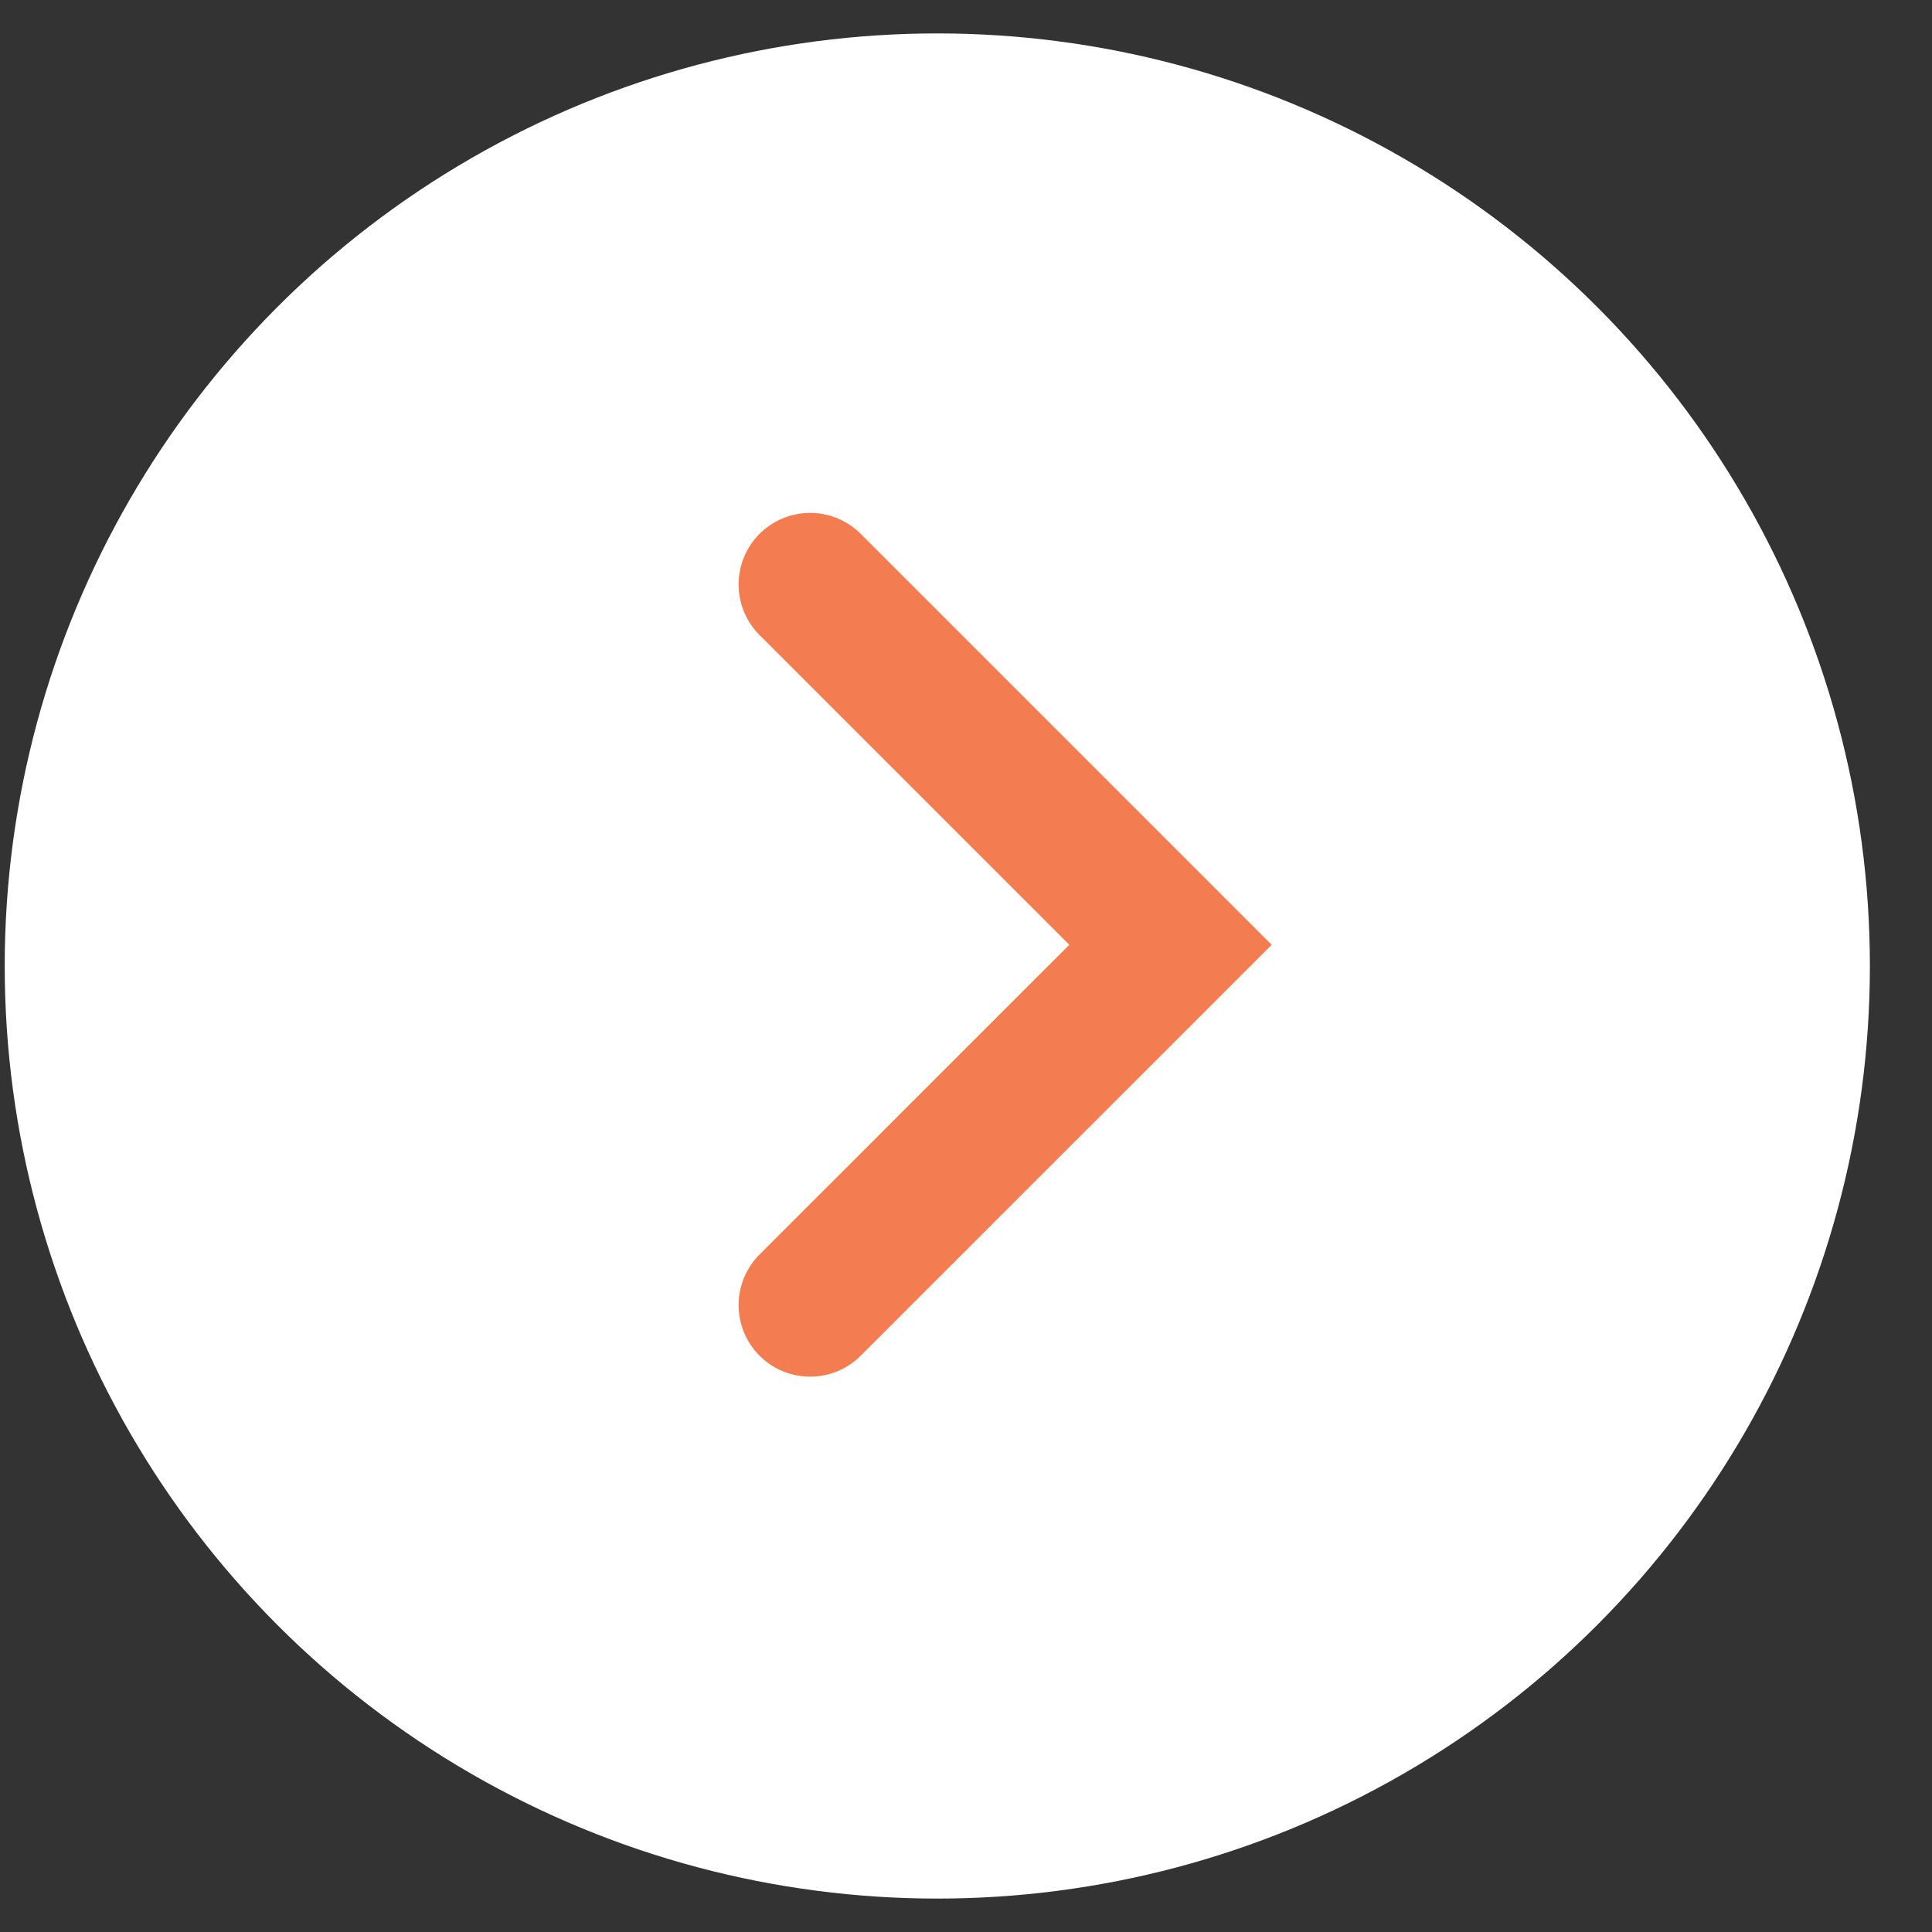
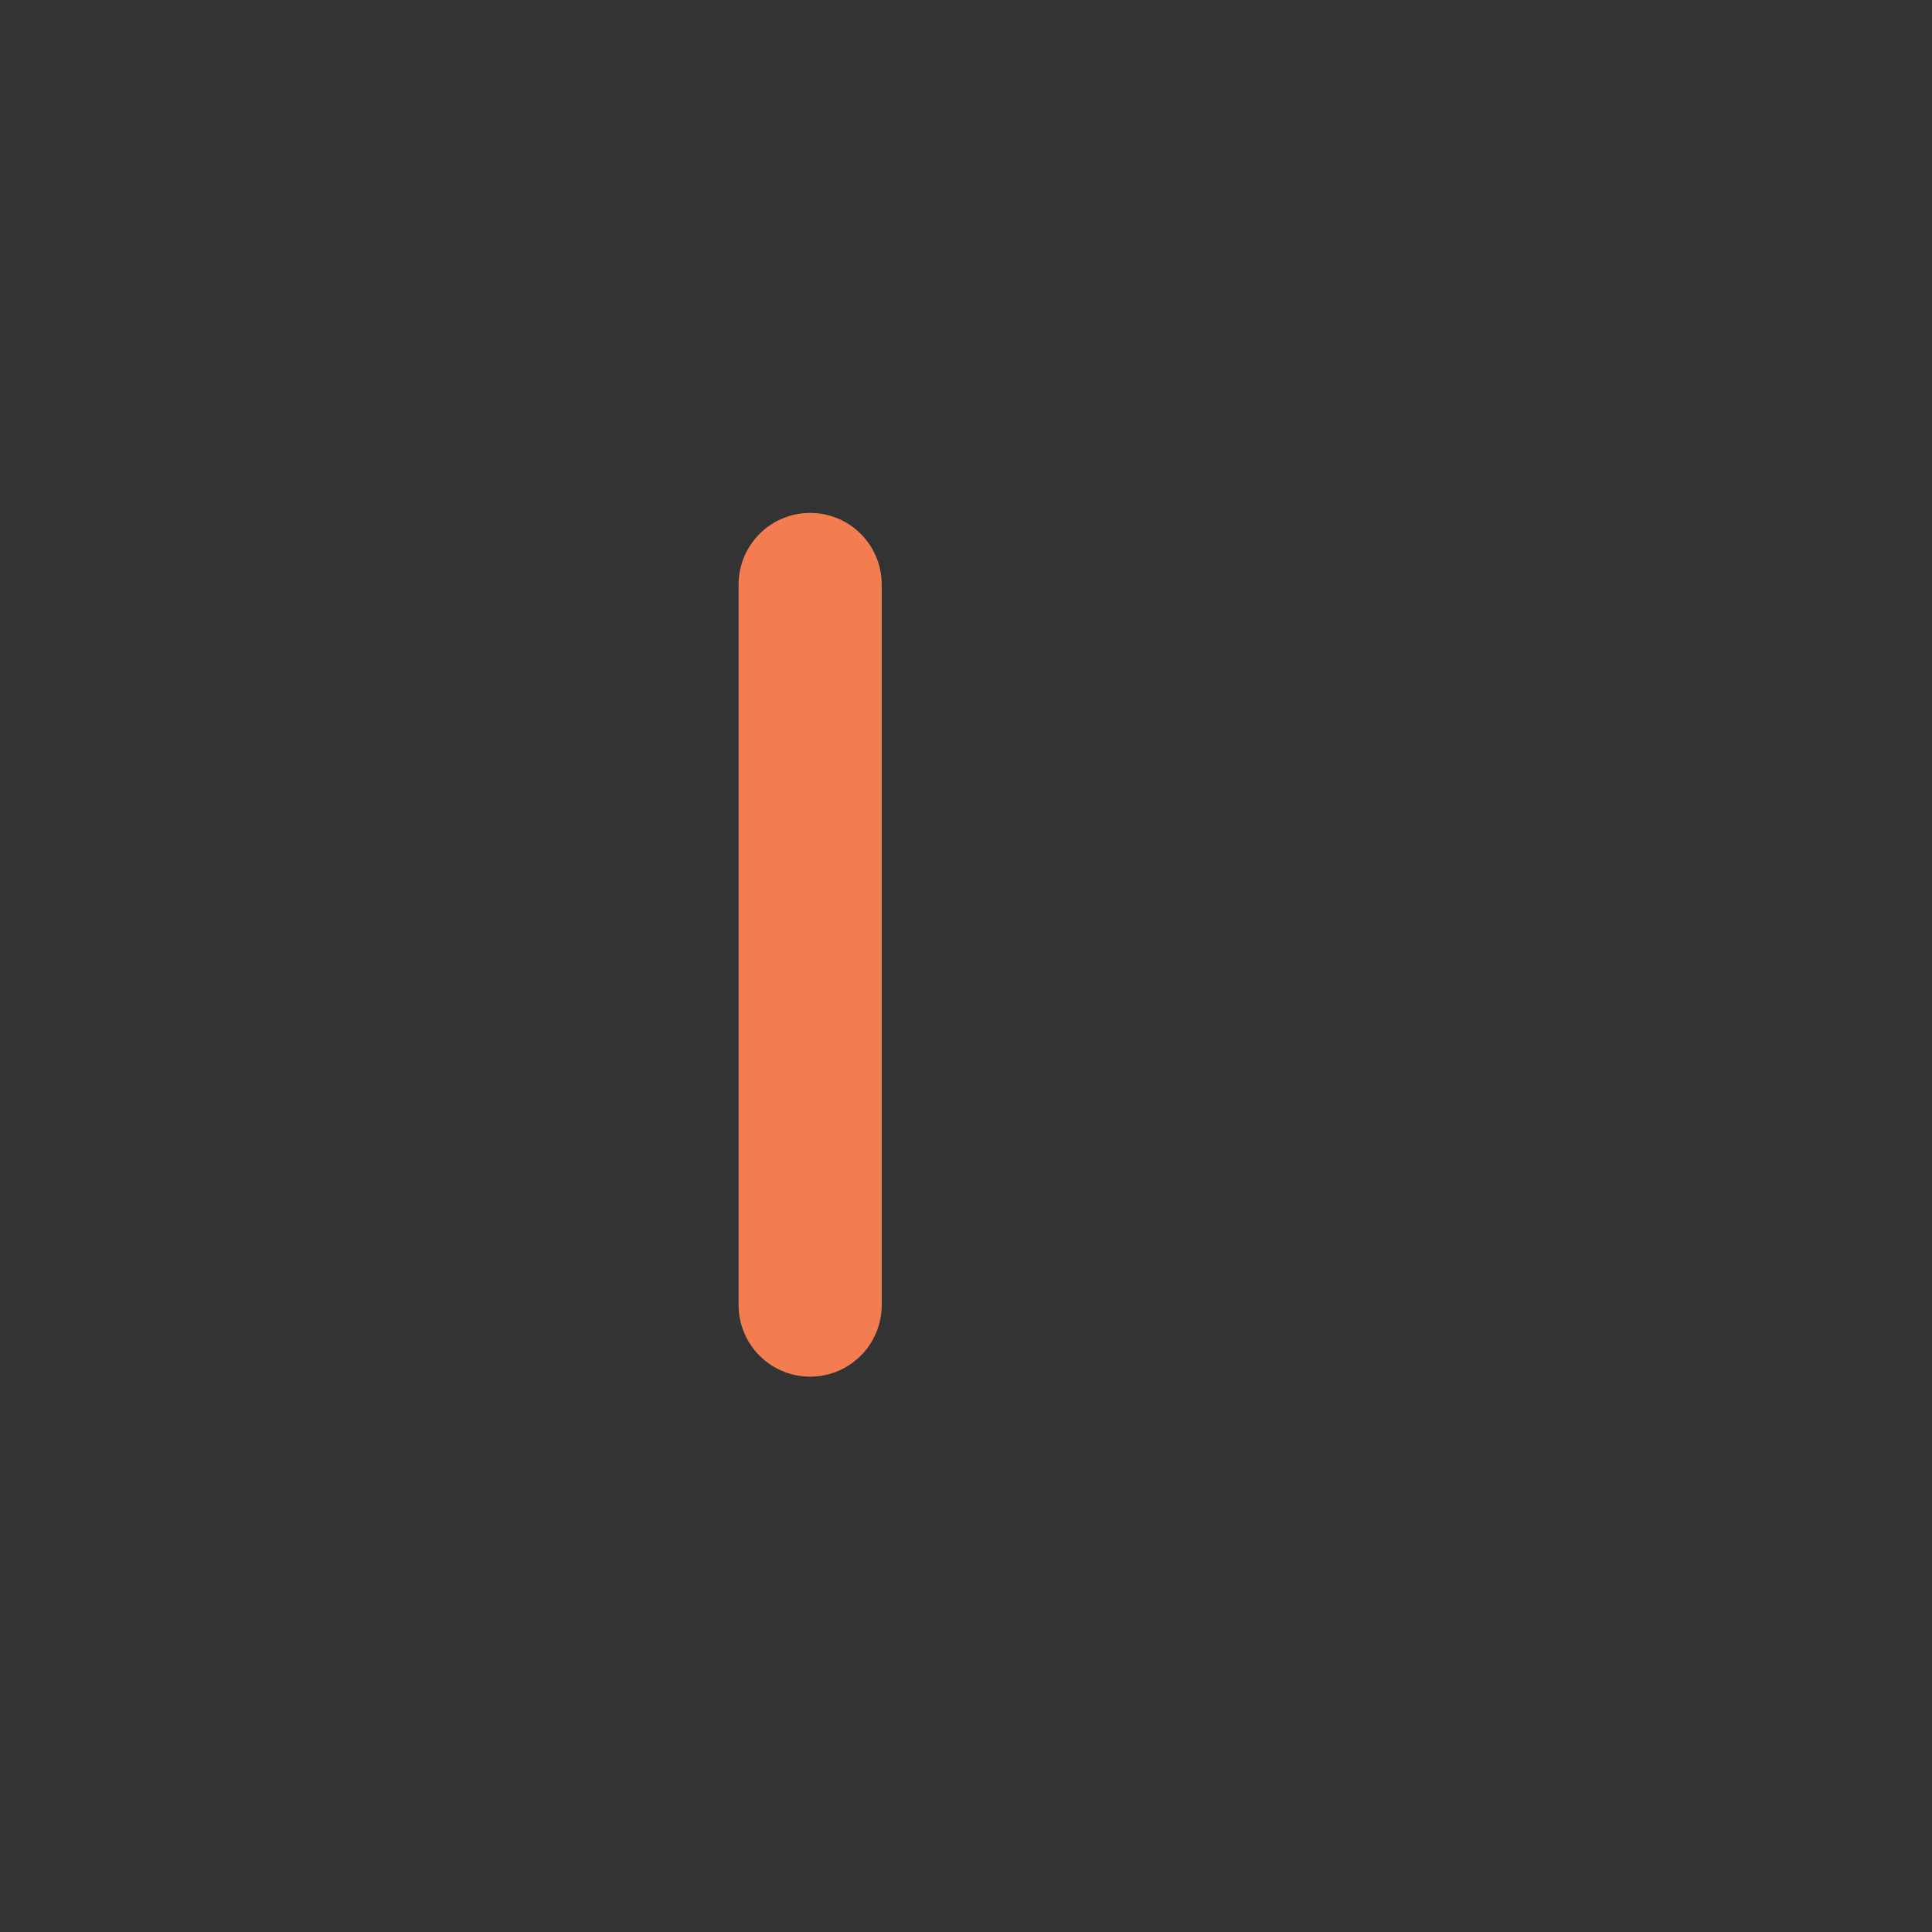
<svg xmlns="http://www.w3.org/2000/svg" width="27" height="27" viewBox="0 0 27 27" fill="none">
  <rect x="0" y="0" width="27" height="27" fill="#333333" stroke="none" />
-   <circle cx="13.033" cy="13.033" r="13.033" transform="matrix(1 1.74846e-07 1.74846e-07 -1 0.066 26.533)" fill="white" />
-   <path d="M11.322 18.239L16.358 13.204L11.322 8.168" stroke="#F37D51" stroke-width="2" stroke-linecap="round" />
+   <path d="M11.322 18.239L11.322 8.168" stroke="#F37D51" stroke-width="2" stroke-linecap="round" />
</svg>